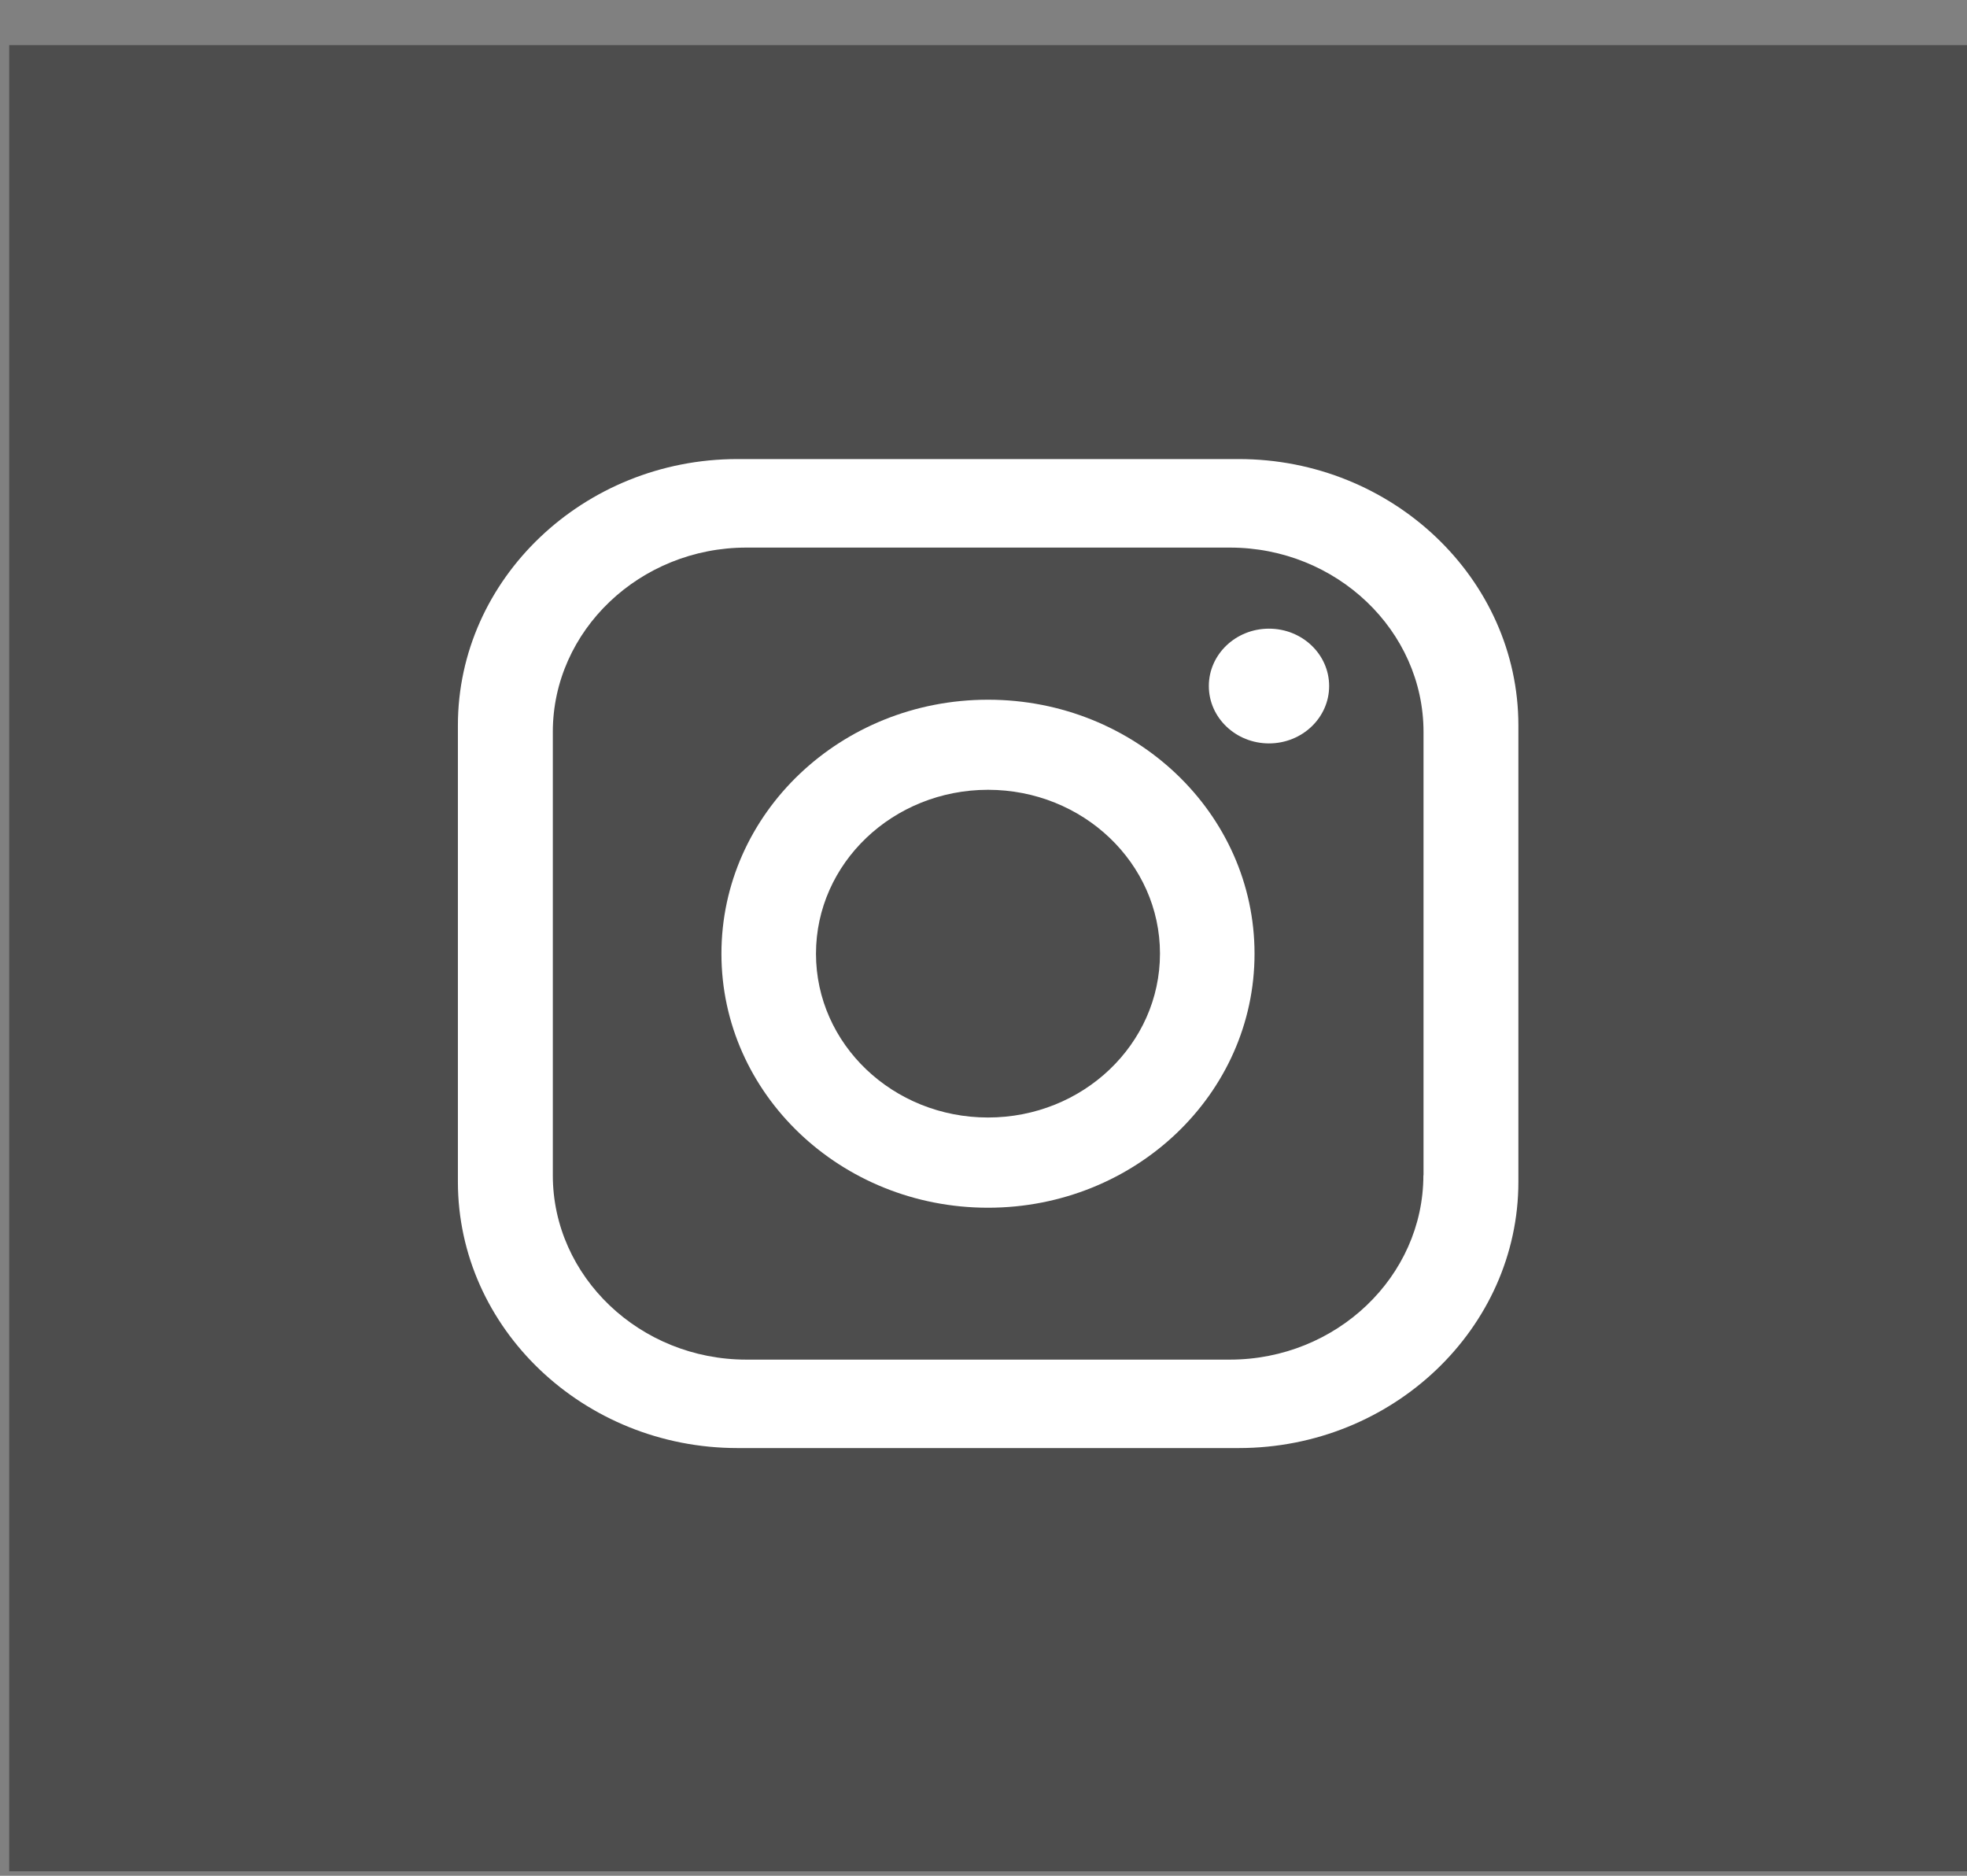
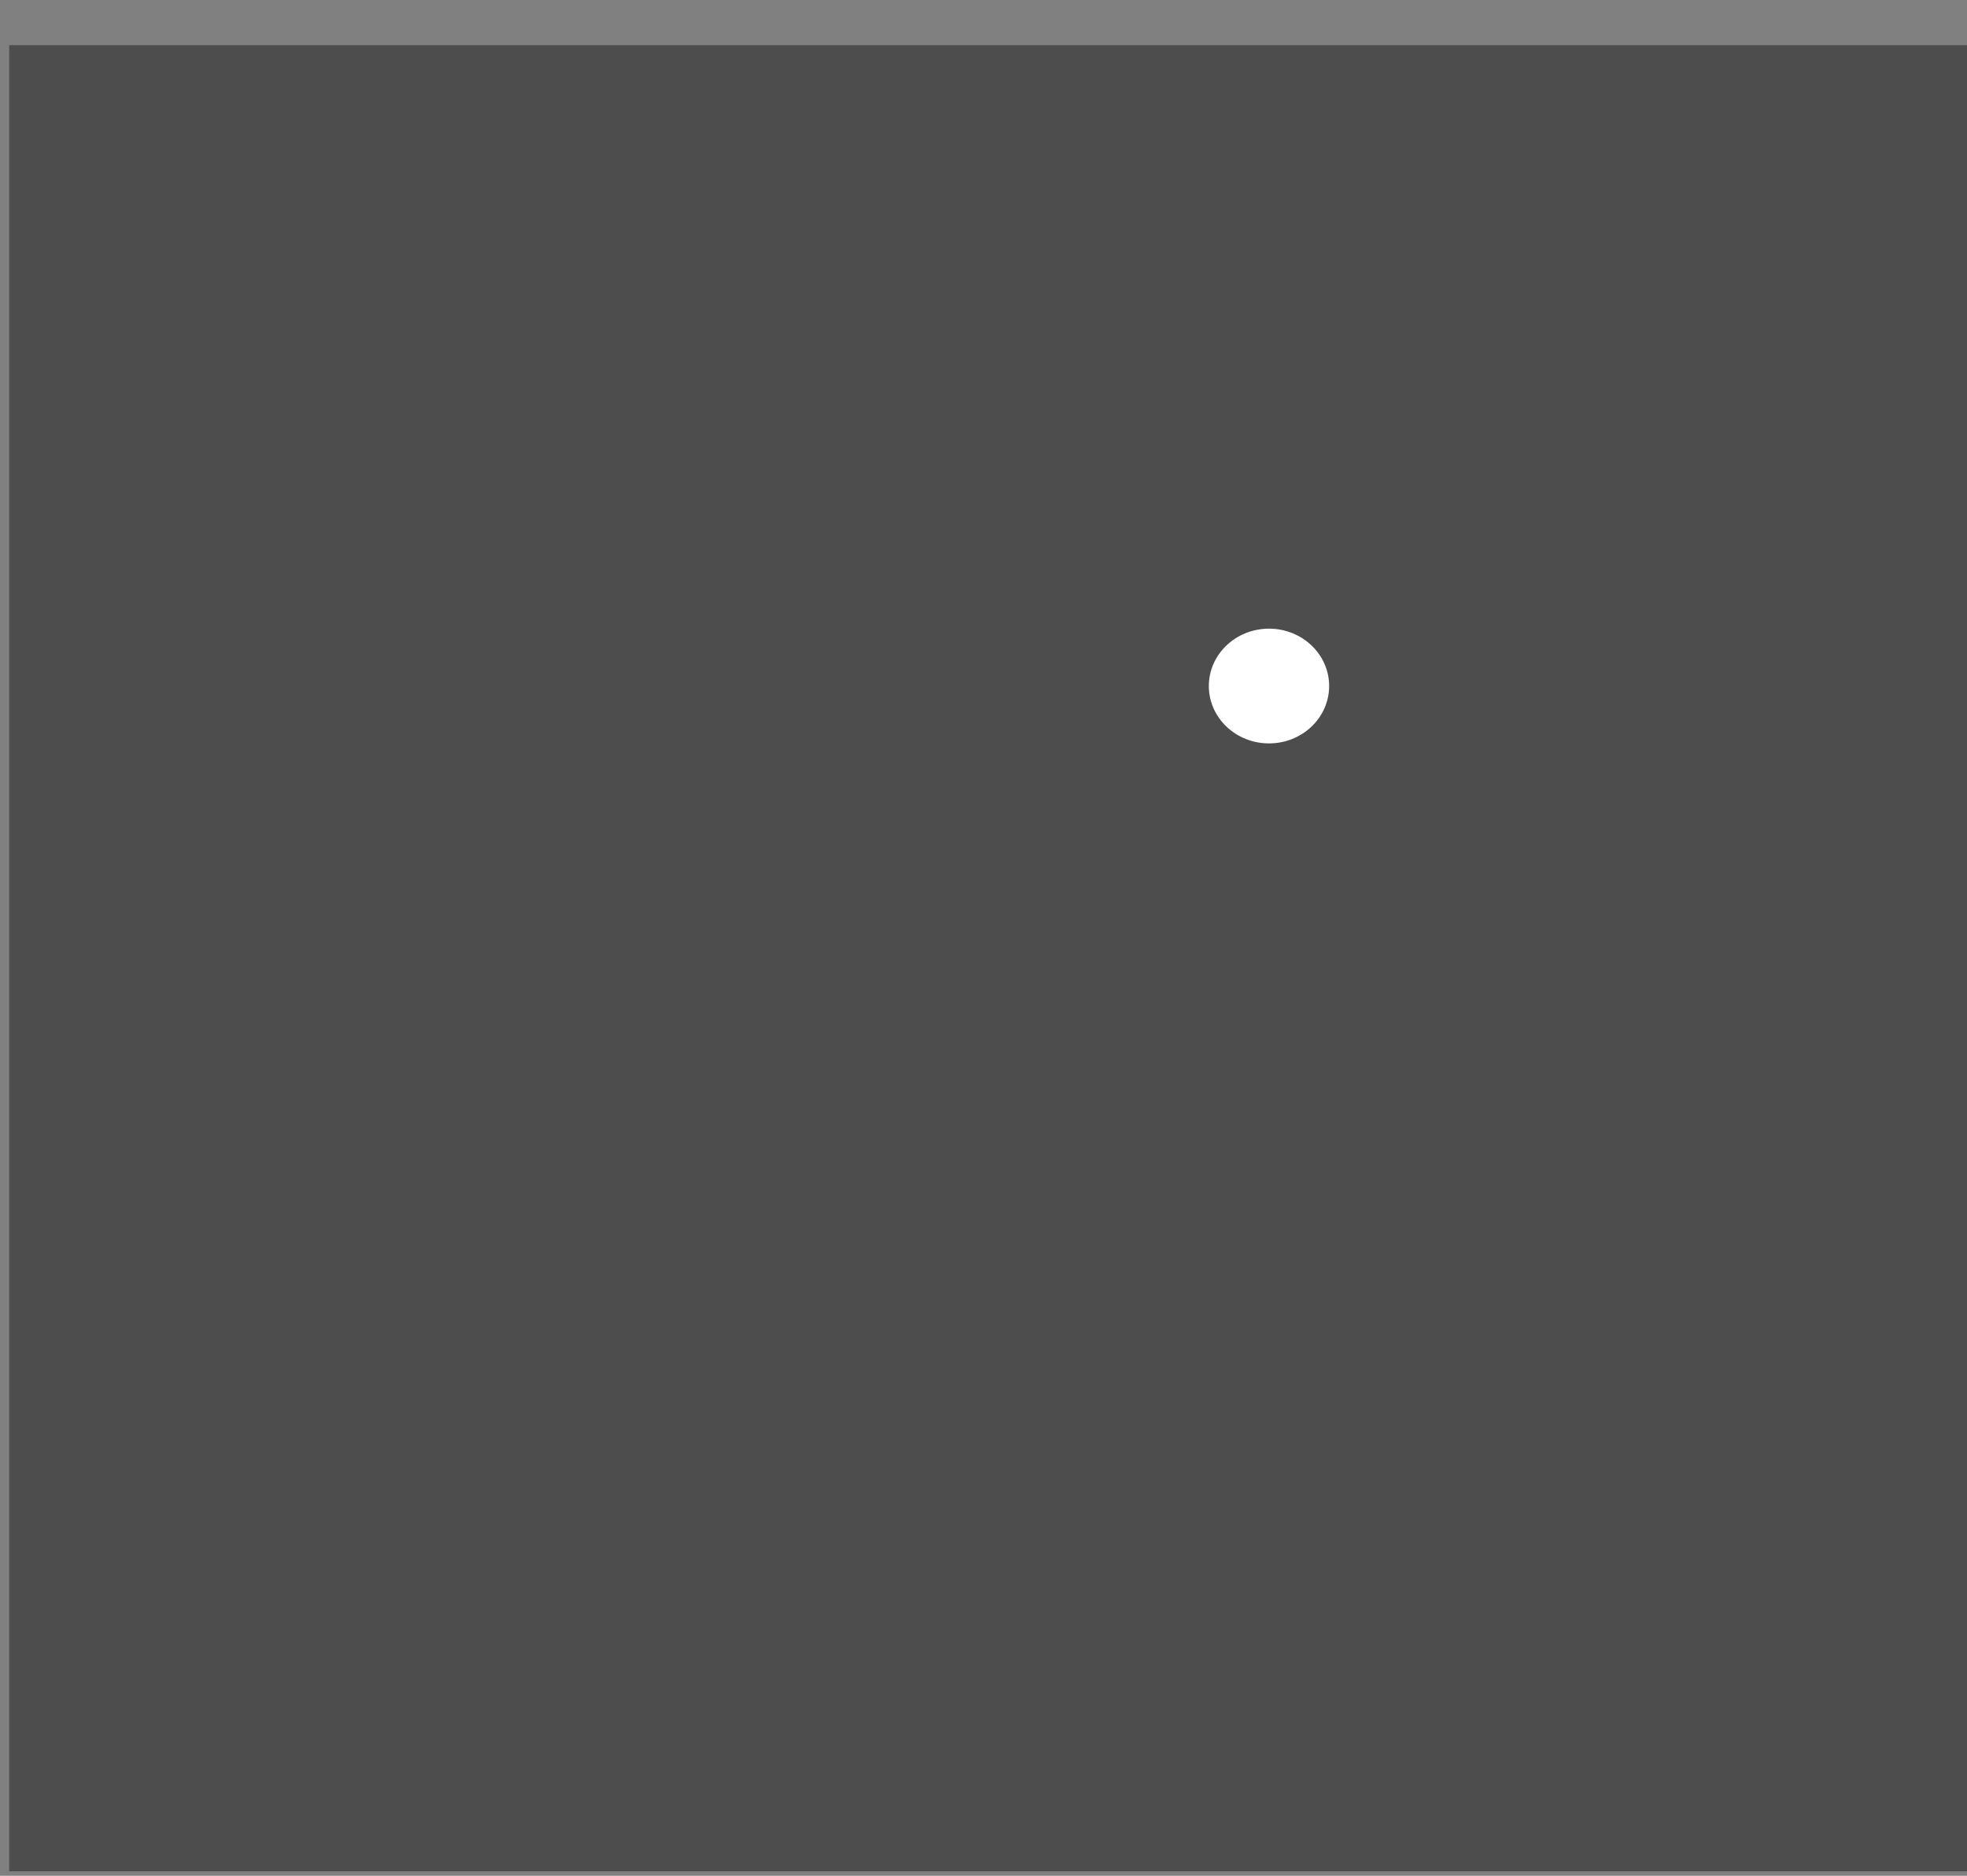
<svg xmlns="http://www.w3.org/2000/svg" width="43" height="41" viewBox="0 0 43 41" fill="none">
  <rect x="0" y="0" width="43" height="41" fill="#808080" stroke="none" />
  <g clip-path="url(#clip0_1_72)">
    <path d="M43 0.987H0.201V40.902H43V0.987Z" fill="#4D4D4D" />
-     <path d="M27.08 10.034H16.121C12.761 10.034 10.01 12.652 10.01 15.853V25.832C10.01 29.032 12.759 31.651 16.121 31.651H27.082C30.443 31.651 33.193 29.032 33.193 25.832V15.853C33.191 12.652 30.44 10.034 27.08 10.034ZM31.116 25.689C31.116 27.905 29.212 29.718 26.885 29.718H16.316C13.99 29.718 12.085 27.905 12.085 25.689V15.998C12.085 13.782 13.99 11.969 16.316 11.969H26.888C29.214 11.969 31.119 13.782 31.119 15.998V25.689H31.116Z" fill="white" />
-     <path d="M21.598 15.294C18.379 15.294 15.771 17.779 15.771 20.846C15.771 23.91 18.381 26.398 21.598 26.398C24.815 26.398 27.425 23.913 27.425 20.846C27.425 17.779 24.818 15.294 21.598 15.294ZM21.598 24.426C19.521 24.426 17.838 22.822 17.838 20.846C17.838 18.867 19.521 17.265 21.598 17.263C23.675 17.263 25.358 18.867 25.358 20.843C25.358 22.822 23.675 24.426 21.598 24.426Z" fill="white" />
    <path d="M27.741 16.249C28.467 16.249 29.056 15.687 29.056 14.995C29.056 14.302 28.467 13.741 27.741 13.741C27.015 13.741 26.426 14.302 26.426 14.995C26.426 15.687 27.015 16.249 27.741 16.249Z" fill="white" />
  </g>
  <defs>
    <clipPath id="clip0_1_72">
      <rect width="42.799" height="39.915" fill="white" transform="translate(0.201 0.987)" />
    </clipPath>
  </defs>
</svg>